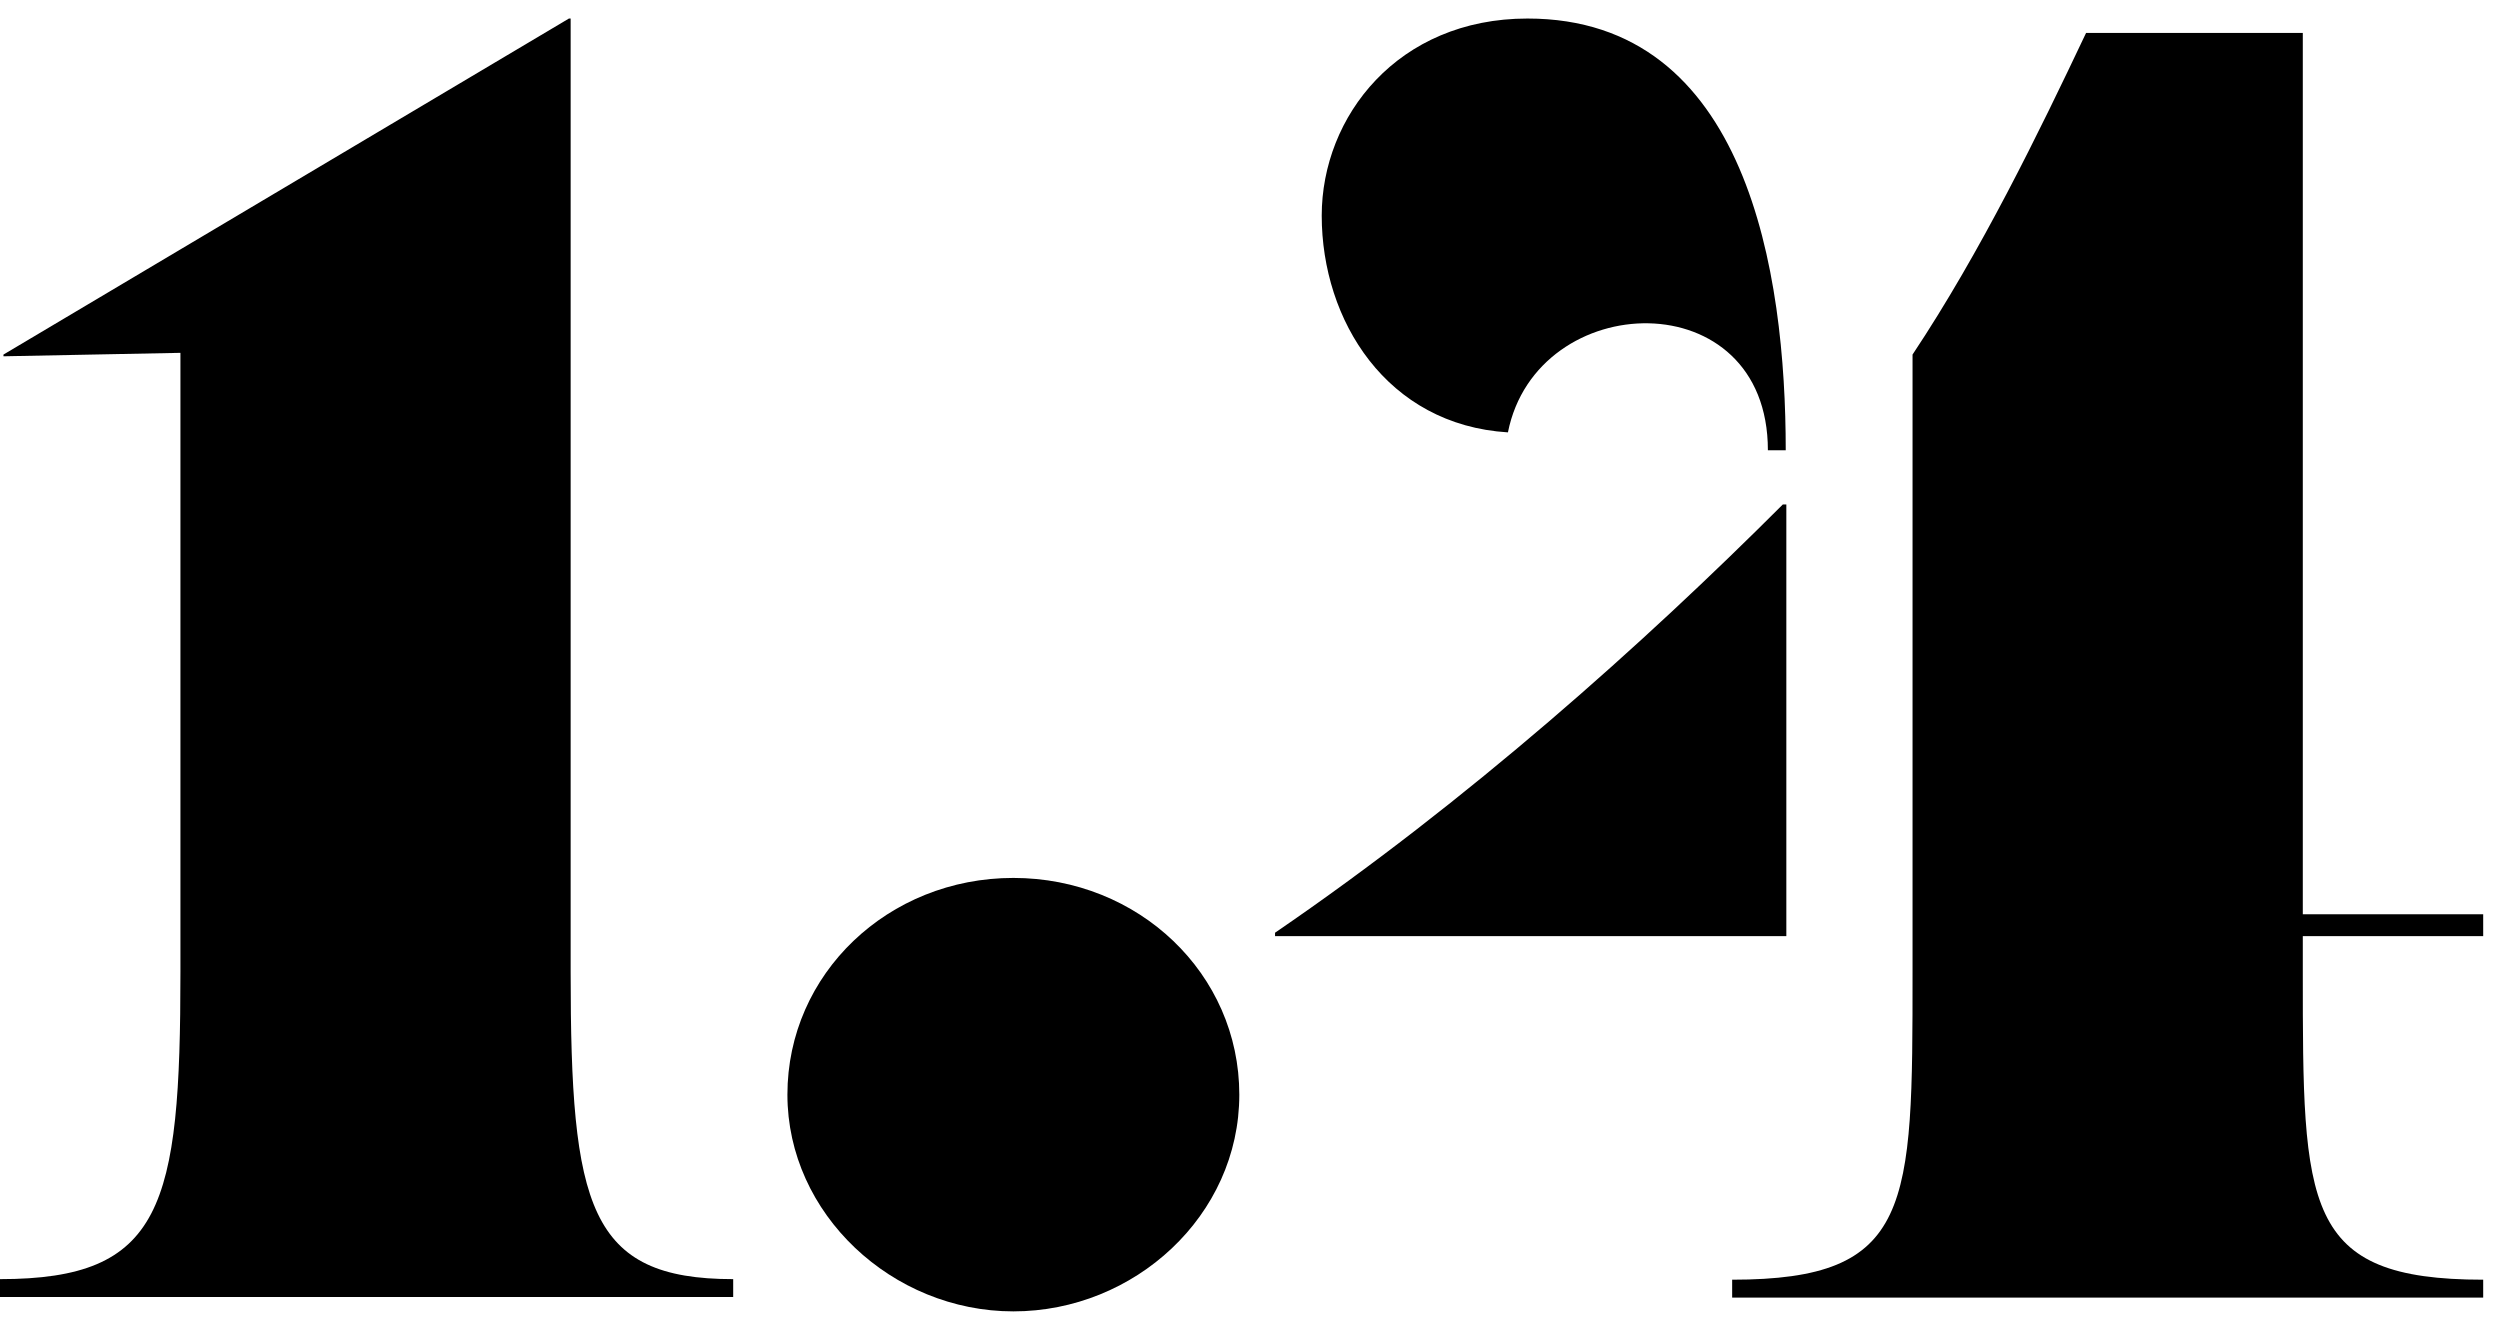
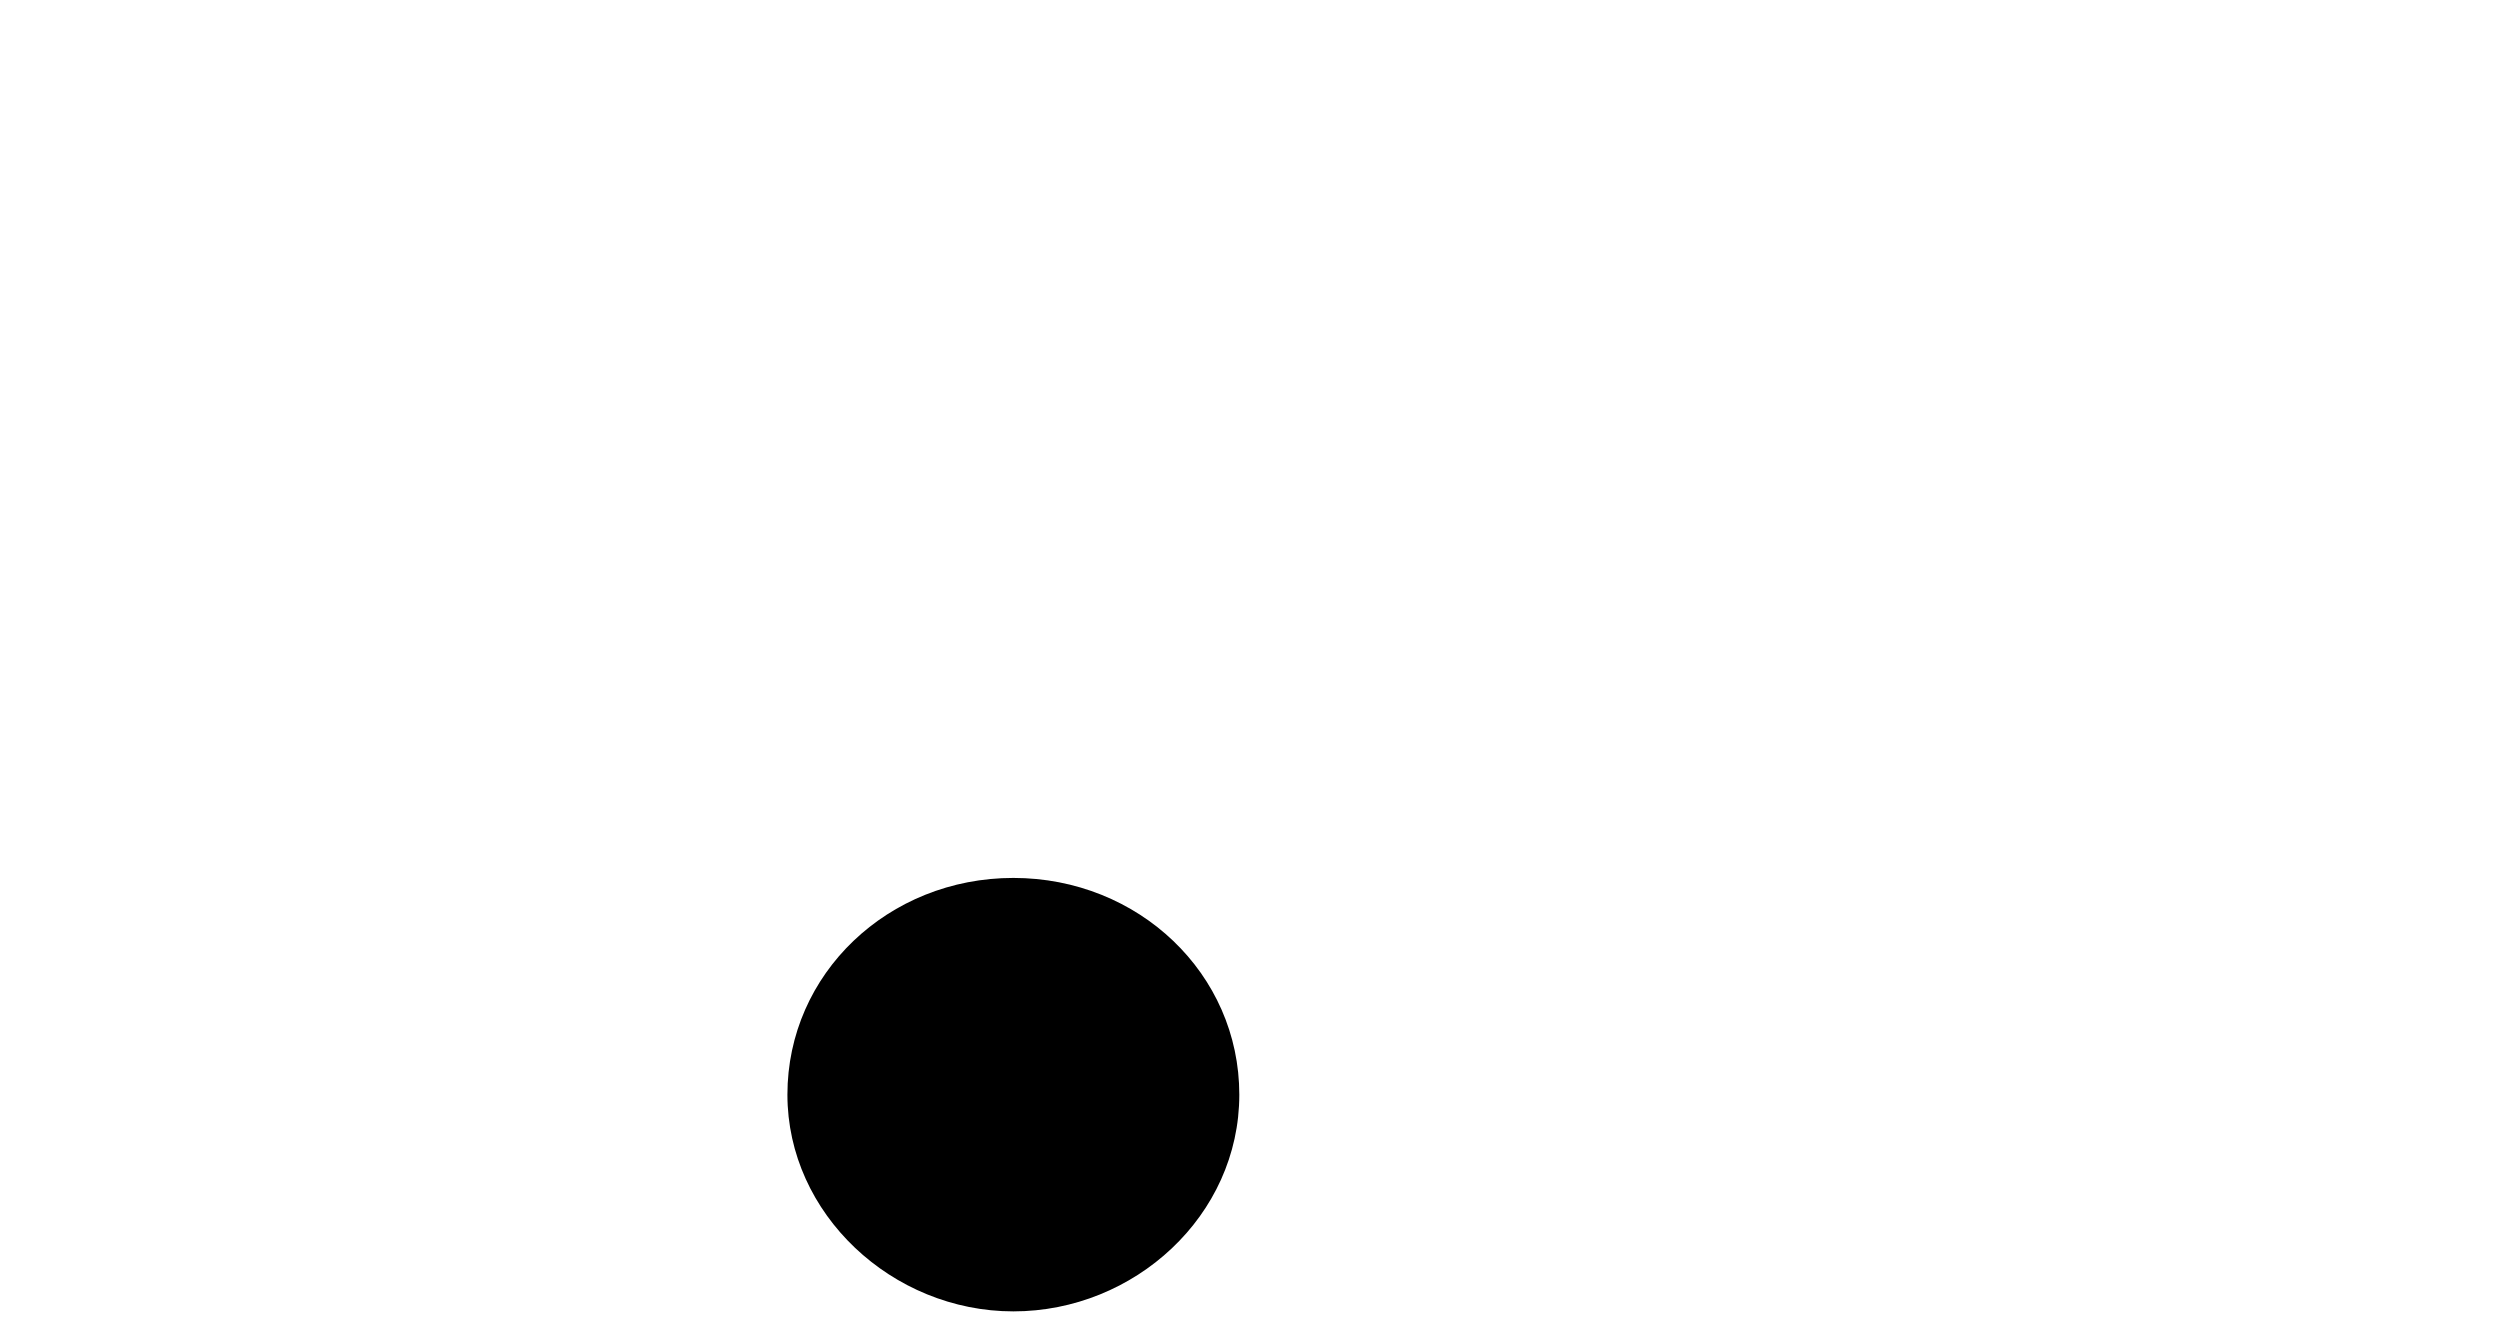
<svg xmlns="http://www.w3.org/2000/svg" width="58" height="31" viewBox="0 0 58 31" fill="none">
-   <path d="M0 30.09V29.676C3.771 29.676 4.186 28.004 4.186 22.548V8.186L0.08 8.266V8.226L13.199 0.43H13.239V22.548C13.239 27.991 13.654 29.676 17.01 29.676V30.09H0Z" fill="#000" />
  <path d="M18.268 25.396C18.268 22.588 20.608 20.368 23.51 20.368C26.412 20.368 28.752 22.588 28.752 25.396C28.752 28.205 26.318 30.424 23.51 30.424C20.701 30.424 18.268 28.165 18.268 25.396Z" fill="#000" />
-   <path d="M57.61 21.719H53.425V22.562C53.425 28.004 53.425 29.689 57.61 29.689V30.104H40.186V29.689C44.371 29.689 44.371 28.018 44.371 22.562V8.226C45.963 5.832 47.3 3.078 48.397 0.764H53.425V21.211H57.61V21.719ZM30.664 5.003C30.664 2.703 32.429 0.43 35.438 0.43C40.547 0.43 41.429 6.34 41.429 10.446H41.015C41.015 6.501 35.652 6.675 34.984 10.031C32.175 9.858 30.664 7.437 30.664 5.003ZM41.443 11.703V21.719H29.581V21.639C34.061 18.577 38.126 14.939 41.362 11.703H41.443Z" fill="#000" />
</svg>